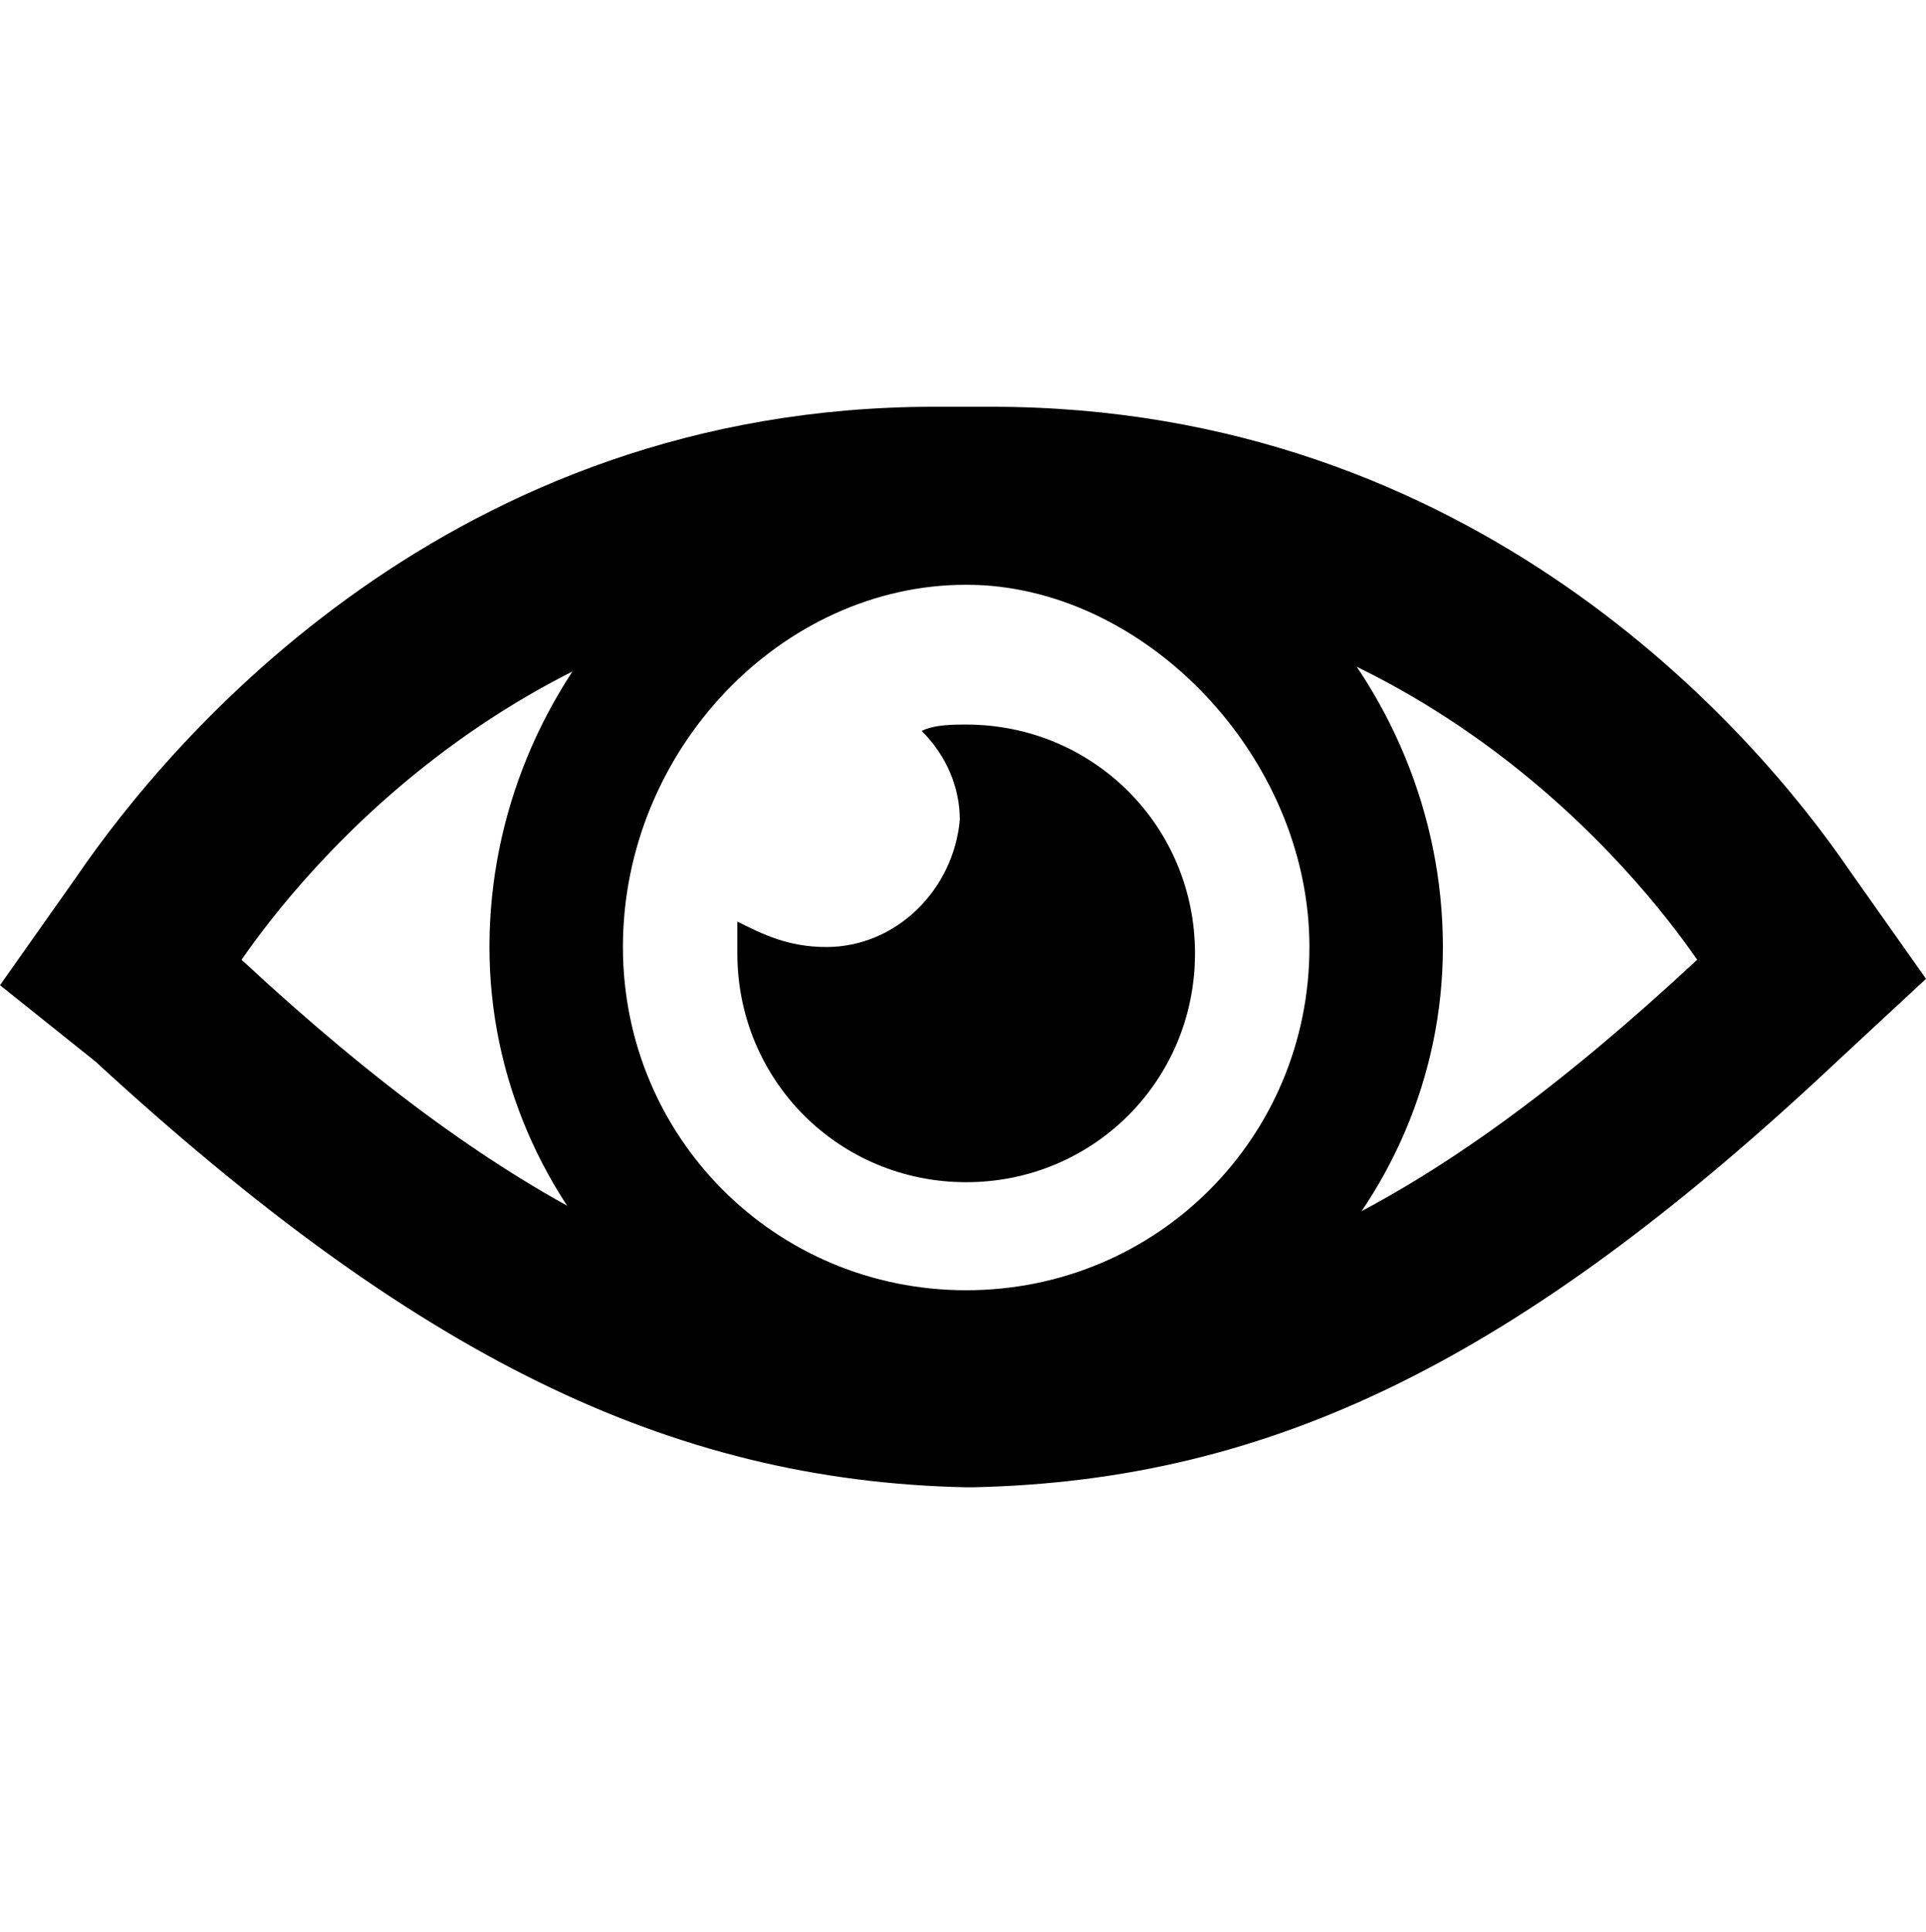
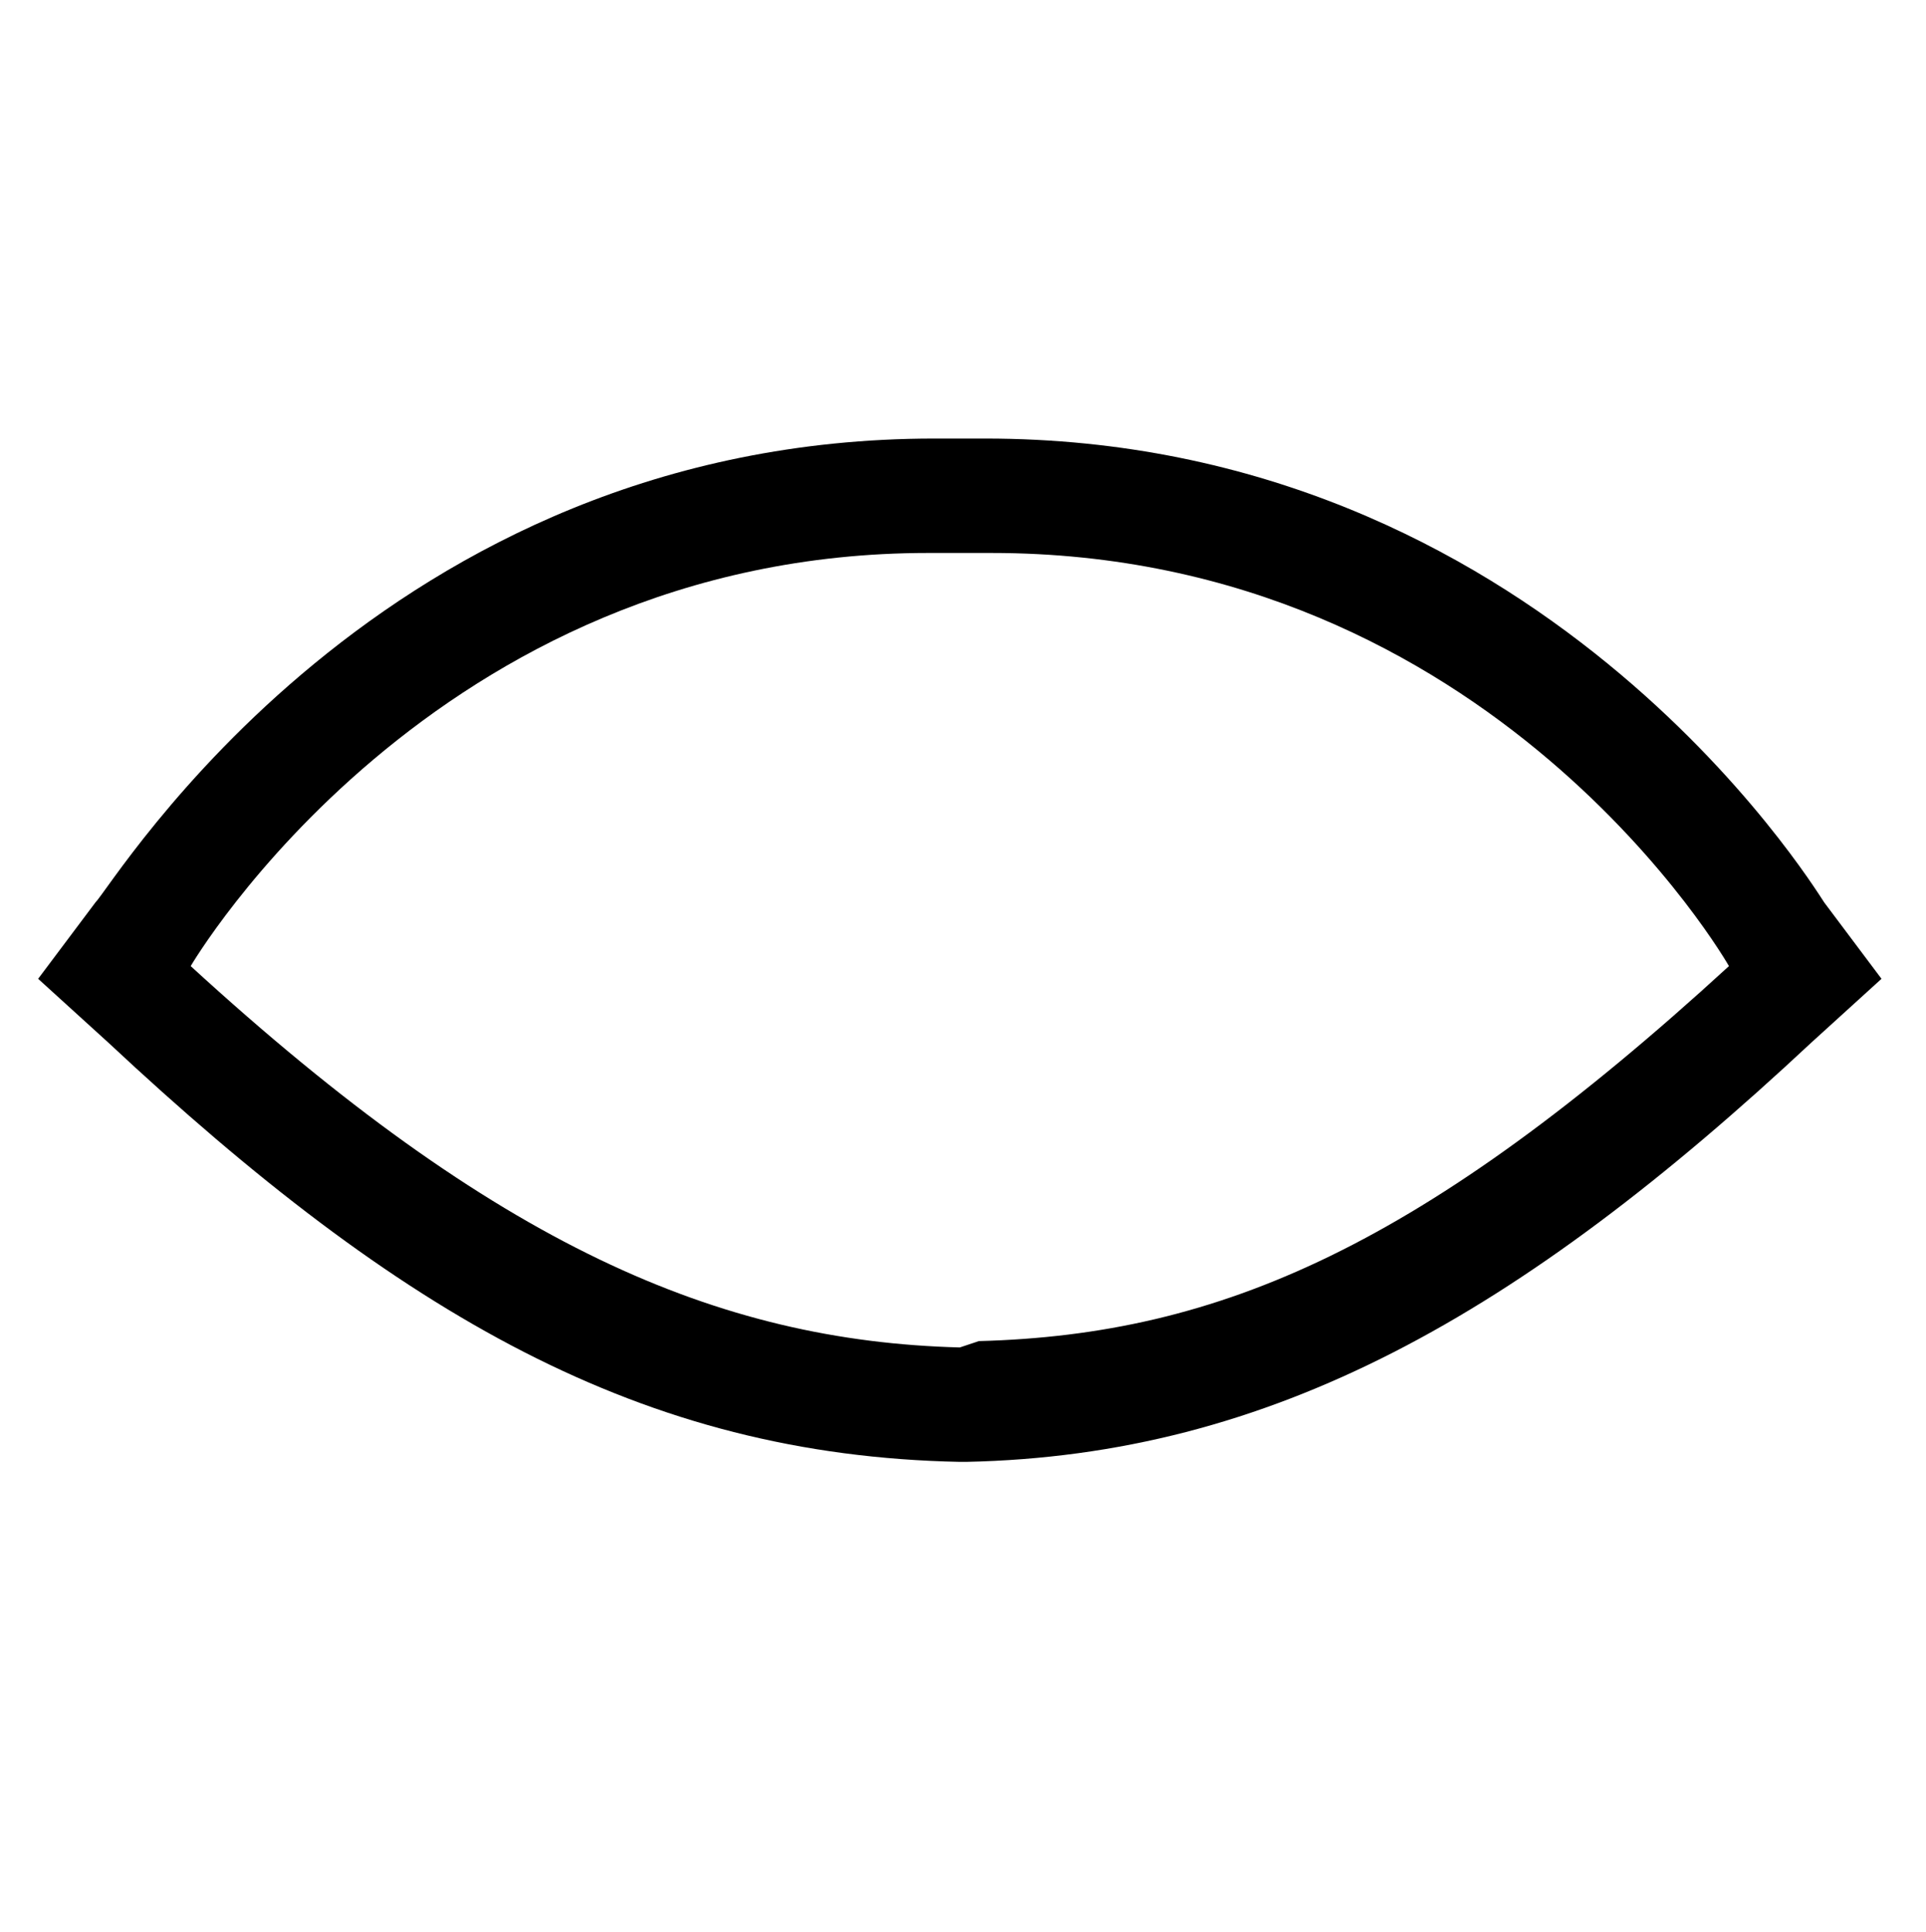
<svg xmlns="http://www.w3.org/2000/svg" version="1.1" x="0px" y="0px" viewBox="0 0 30.3 30.4" style="enable-background:new 0 0 30.3 30.4;" xml:space="preserve">
  <g id="Layer_1">
    <g>
-       <path d="M15.2,21.9c-3.8,0-7-3.2-7-7s3.2-7.3,7-7.3s7,3.5,7,7.3S19,21.9,15.2,21.9z M15.2,8.7c-3.2,0-5.9,2.9-5.9,6.2    c0,3.2,2.6,5.9,5.9,5.9c3.2,0,5.9-2.6,5.9-5.9C21.1,11.7,18.4,8.7,15.2,8.7z" />
-       <path d="M15.2,22.4c-4.1,0-7.5-3.4-7.5-7.5c0-4.2,3.4-7.8,7.5-7.8c4.1,0,7.5,3.6,7.5,7.8C22.7,19,19.3,22.4,15.2,22.4z M15.2,8.1    c-3.5,0-6.5,3.2-6.5,6.8c0,3.6,2.9,6.5,6.5,6.5c3.6,0,6.5-2.9,6.5-6.5C21.7,11.3,18.6,8.1,15.2,8.1z M15.2,21.3    c-3.5,0-6.4-2.9-6.4-6.4c0-3.6,2.9-6.7,6.4-6.7c3.4,0,6.4,3.1,6.4,6.7C21.6,18.4,18.7,21.3,15.2,21.3z M15.2,9.2    c-2.9,0-5.4,2.6-5.4,5.7c0,3,2.4,5.4,5.4,5.4c3,0,5.4-2.4,5.4-5.4C20.6,11.9,18,9.2,15.2,9.2z" />
-     </g>
-     <path d="M13,14.9c-0.6,0-1-0.2-1.4-0.4V15c0,2,1.6,3.6,3.6,3.6s3.6-1.6,3.6-3.6s-1.6-3.6-3.6-3.6c-0.2,0-0.5,0-0.7,0.1   c0.4,0.4,0.6,0.9,0.6,1.4C15,14,14.1,14.9,13,14.9L13,14.9z" />
+       </g>
    <g>
-       <path d="M15.6,8.7c7.9,0,11.6,6.5,11.6,6.5c-4.8,4.4-8,5.8-11.8,5.9l-0.3,0.1c-3.8-0.1-7.3-1.6-12.1-6c0,0,3.8-6.5,11.6-6.5h0.4    H15.6 M14.7,6.9c-8.7,0-12.9,7-13.2,7.3l-0.9,1.2l1.1,1c4.6,4.3,8.4,6.5,13.4,6.6h0.1c4.8-0.1,8.7-2.3,13.3-6.6l1.1-1l-0.9-1.2    c-0.2-0.3-4.5-7.3-13.2-7.3h-0.4C15,6.9,14.9,6.9,14.7,6.9L14.7,6.9z" />
-       <path d="M15.2,23.4c-4.7-0.1-8.7-2.1-13.7-6.7L0,15.5l1.2-1.7c1.5-2.2,5.9-7.4,13.5-7.4h0c0.1,0,0.1,0,0.3,0l0.6,0    c7.6,0,12,5.1,13.5,7.3l1.2,1.7l-1.4,1.3c-5,4.7-8.9,6.6-13.6,6.7H15.2z M1.3,15.3L2.1,16c4.9,4.5,8.5,6.3,13.1,6.4h0.1    c4.4-0.1,8.1-2,12.9-6.4l0.8-0.7l-0.6-0.9c0,0,0,0,0,0c0,0,0-0.1-0.1-0.2c-1.4-2.1-5.6-6.9-12.7-6.9l-0.6,0c-0.1,0-0.1,0-0.2,0    l-0.1,0c-6.8,0-10.9,4.3-12.7,6.9c-0.1,0.1-0.1,0.2-0.1,0.2L1.3,15.3z M15.3,21.7L15.3,21.7c-4.3-0.1-7.9-1.8-12.5-6.1l-0.3-0.3    l0.2-0.3c0.2-0.3,4-6.8,12.1-6.8h0.9v1h-0.9c-6.5,0-10.1,4.6-11,5.9c4.2,3.9,7.5,5.5,11.3,5.6l0.4-0.1c3.8-0.1,6.9-1.5,11.2-5.5    c-0.9-1.3-4.5-5.9-11-5.9v-1c8.1,0,11.9,6.5,12.1,6.8l0.2,0.3l-0.3,0.3c-4.6,4.3-7.9,5.9-12.1,6L15.3,21.7z" />
+       <path d="M15.6,8.7c7.9,0,11.6,6.5,11.6,6.5c-4.8,4.4-8,5.8-11.8,5.9l-0.3,0.1c-3.8-0.1-7.3-1.6-12.1-6c0,0,3.8-6.5,11.6-6.5h0.4    H15.6 M14.7,6.9c-8.7,0-12.9,7-13.2,7.3l-0.9,1.2l1.1,1c4.6,4.3,8.4,6.5,13.4,6.6h0.1c4.8-0.1,8.7-2.3,13.3-6.6l1.1-1l-0.9-1.2    c-0.2-0.3-4.5-7.3-13.2-7.3h-0.4L14.7,6.9z" />
    </g>
  </g>
  <g id="Layer_2">
</g>
</svg>